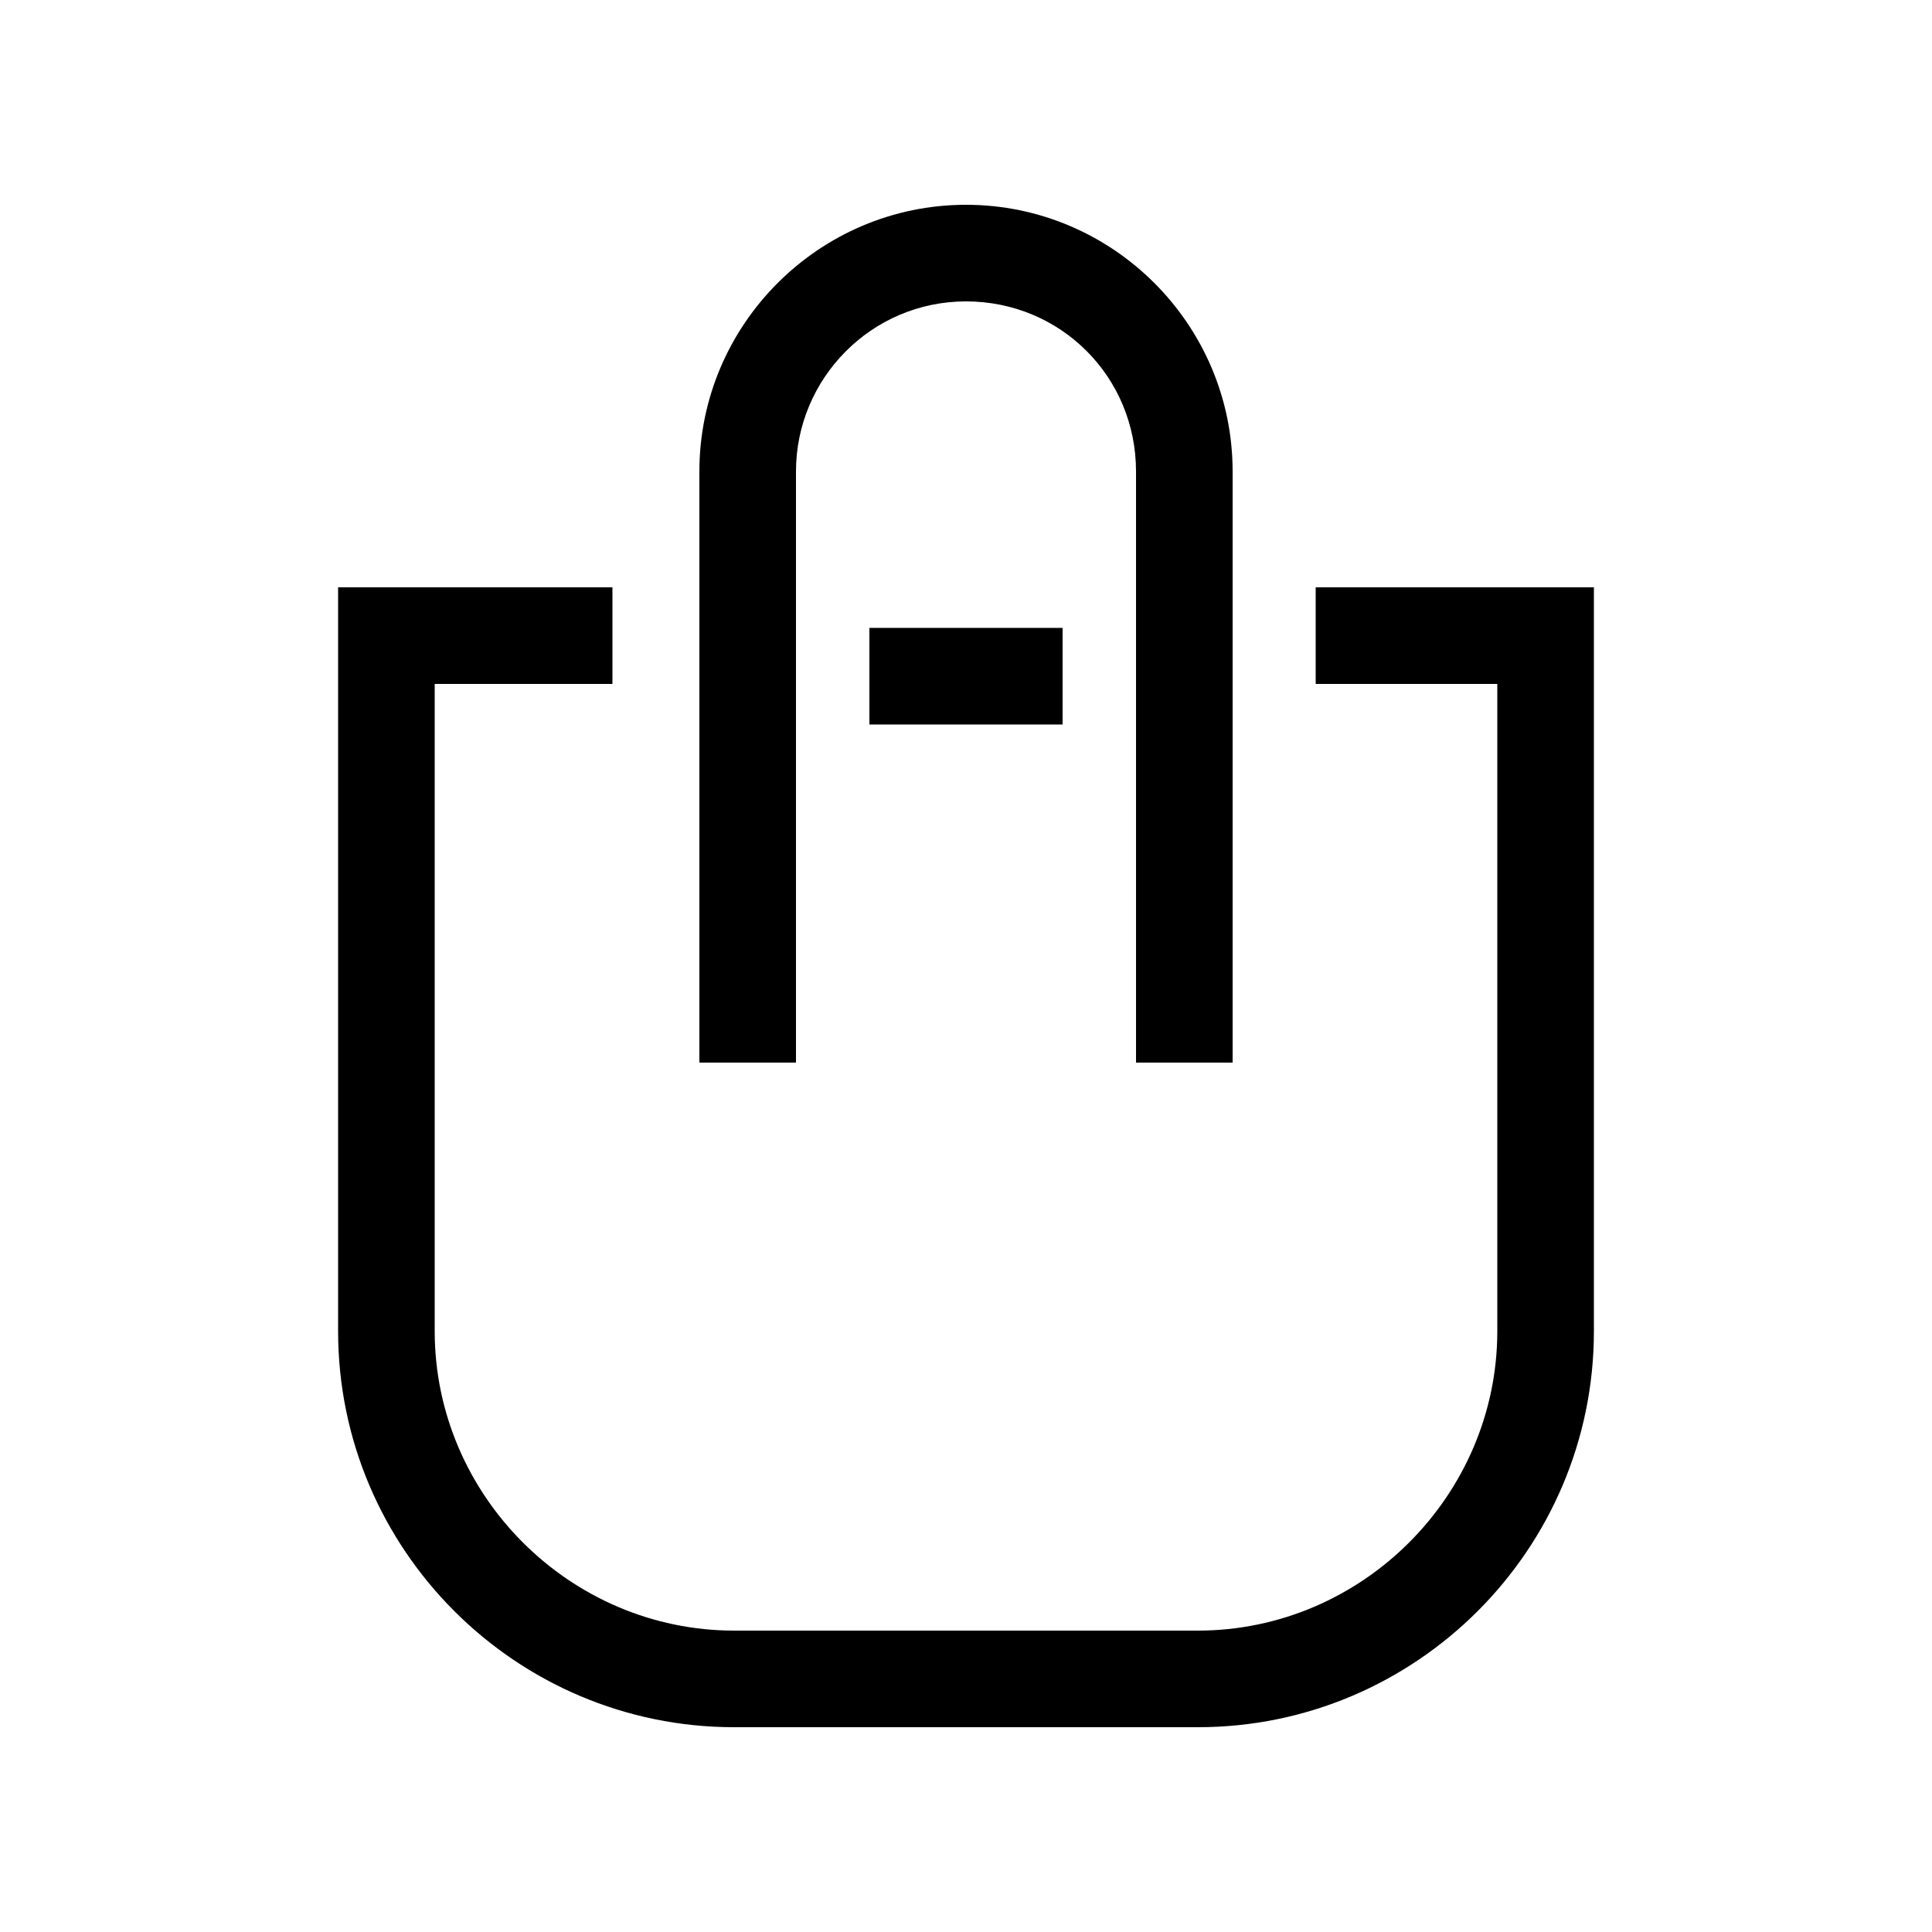
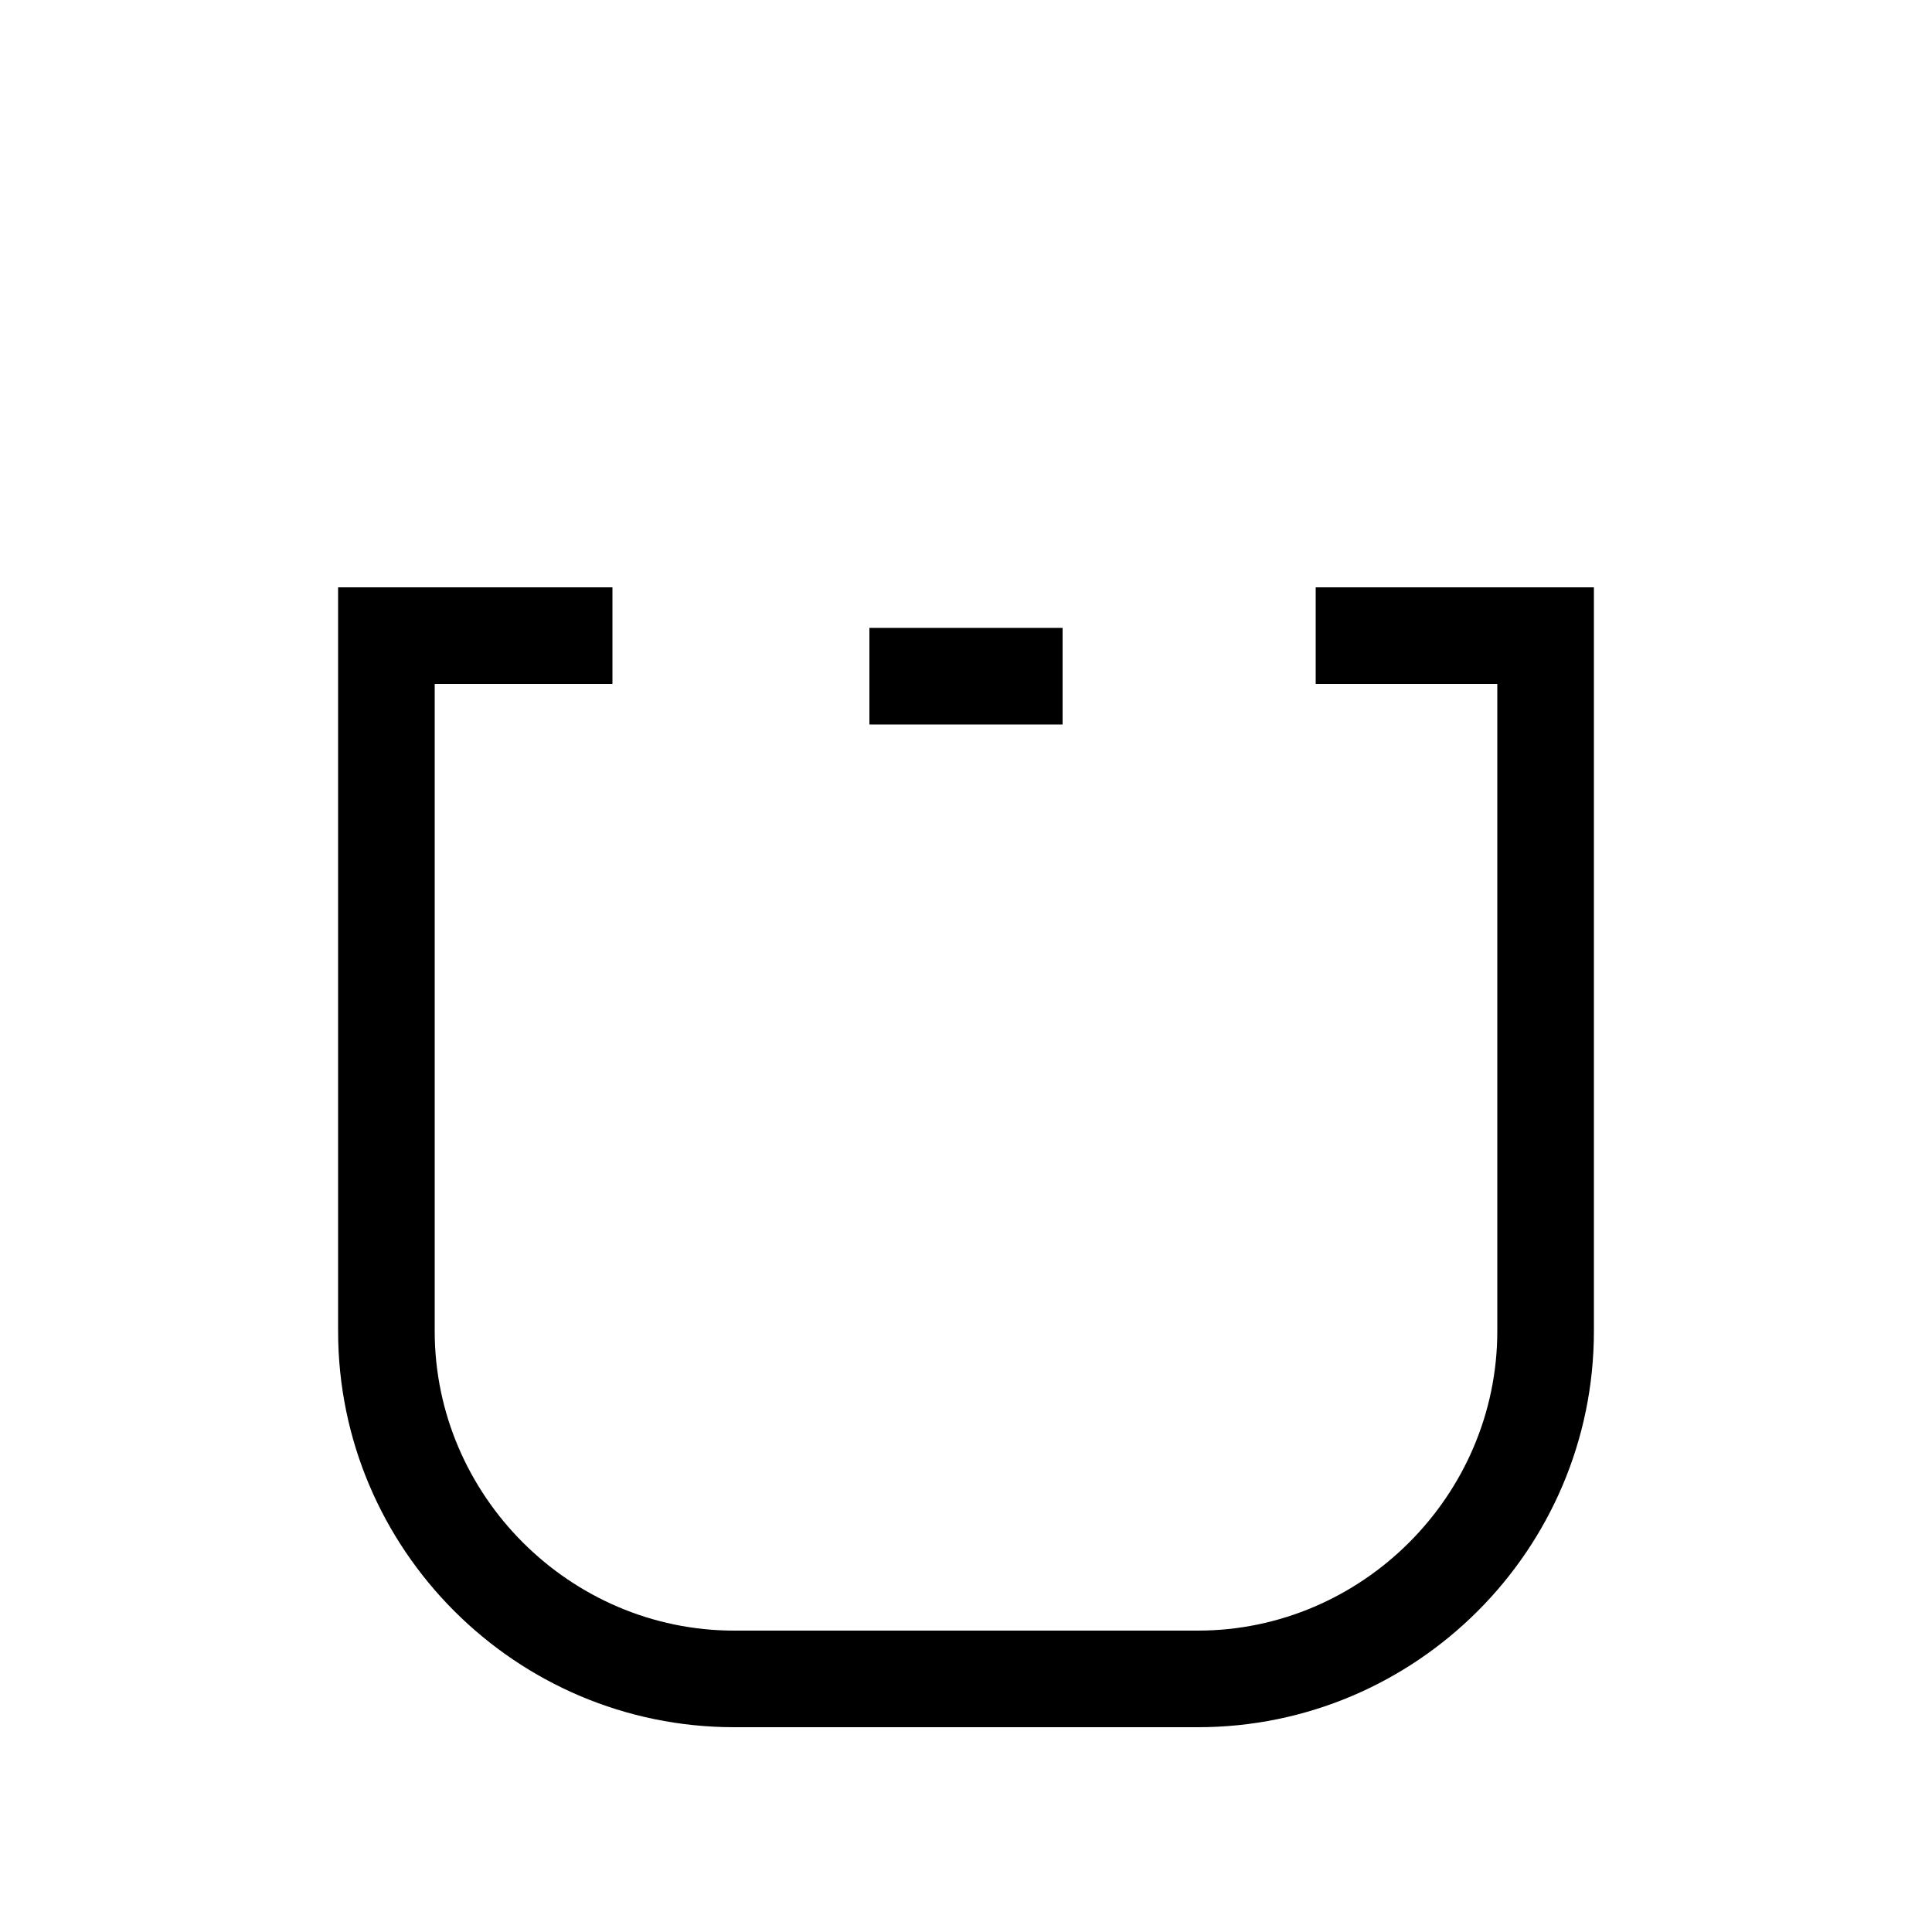
<svg xmlns="http://www.w3.org/2000/svg" height="100px" width="100px" fill="#000000" version="1.1" x="0px" y="0px" viewBox="0 0 100 100" style="enable-background:new 0 0 100 100;" xml:space="preserve">
  <g>
    <rect x="45" y="32.5" width="10" height="5" />
-     <path d="M63.8,55V24.4c0-7.6-6.2-13.8-13.8-13.8s-13.8,6.2-13.8,13.8V55h5V24.4c0-4.8,3.9-8.8,8.8-8.8s8.8,3.9,8.8,8.8V55H63.8z" />
    <path d="M31.7,35.4v-5H17.5v38.5c0,11.3,9.2,20.5,20.5,20.5h24c11.3,0,20.5-9.2,20.5-20.5V30.4H68.1v5h9.4v33.5   c0,8.5-7,15.5-15.5,15.5H38c-8.5,0-15.5-7-15.5-15.5V35.4H31.7z" />
  </g>
</svg>